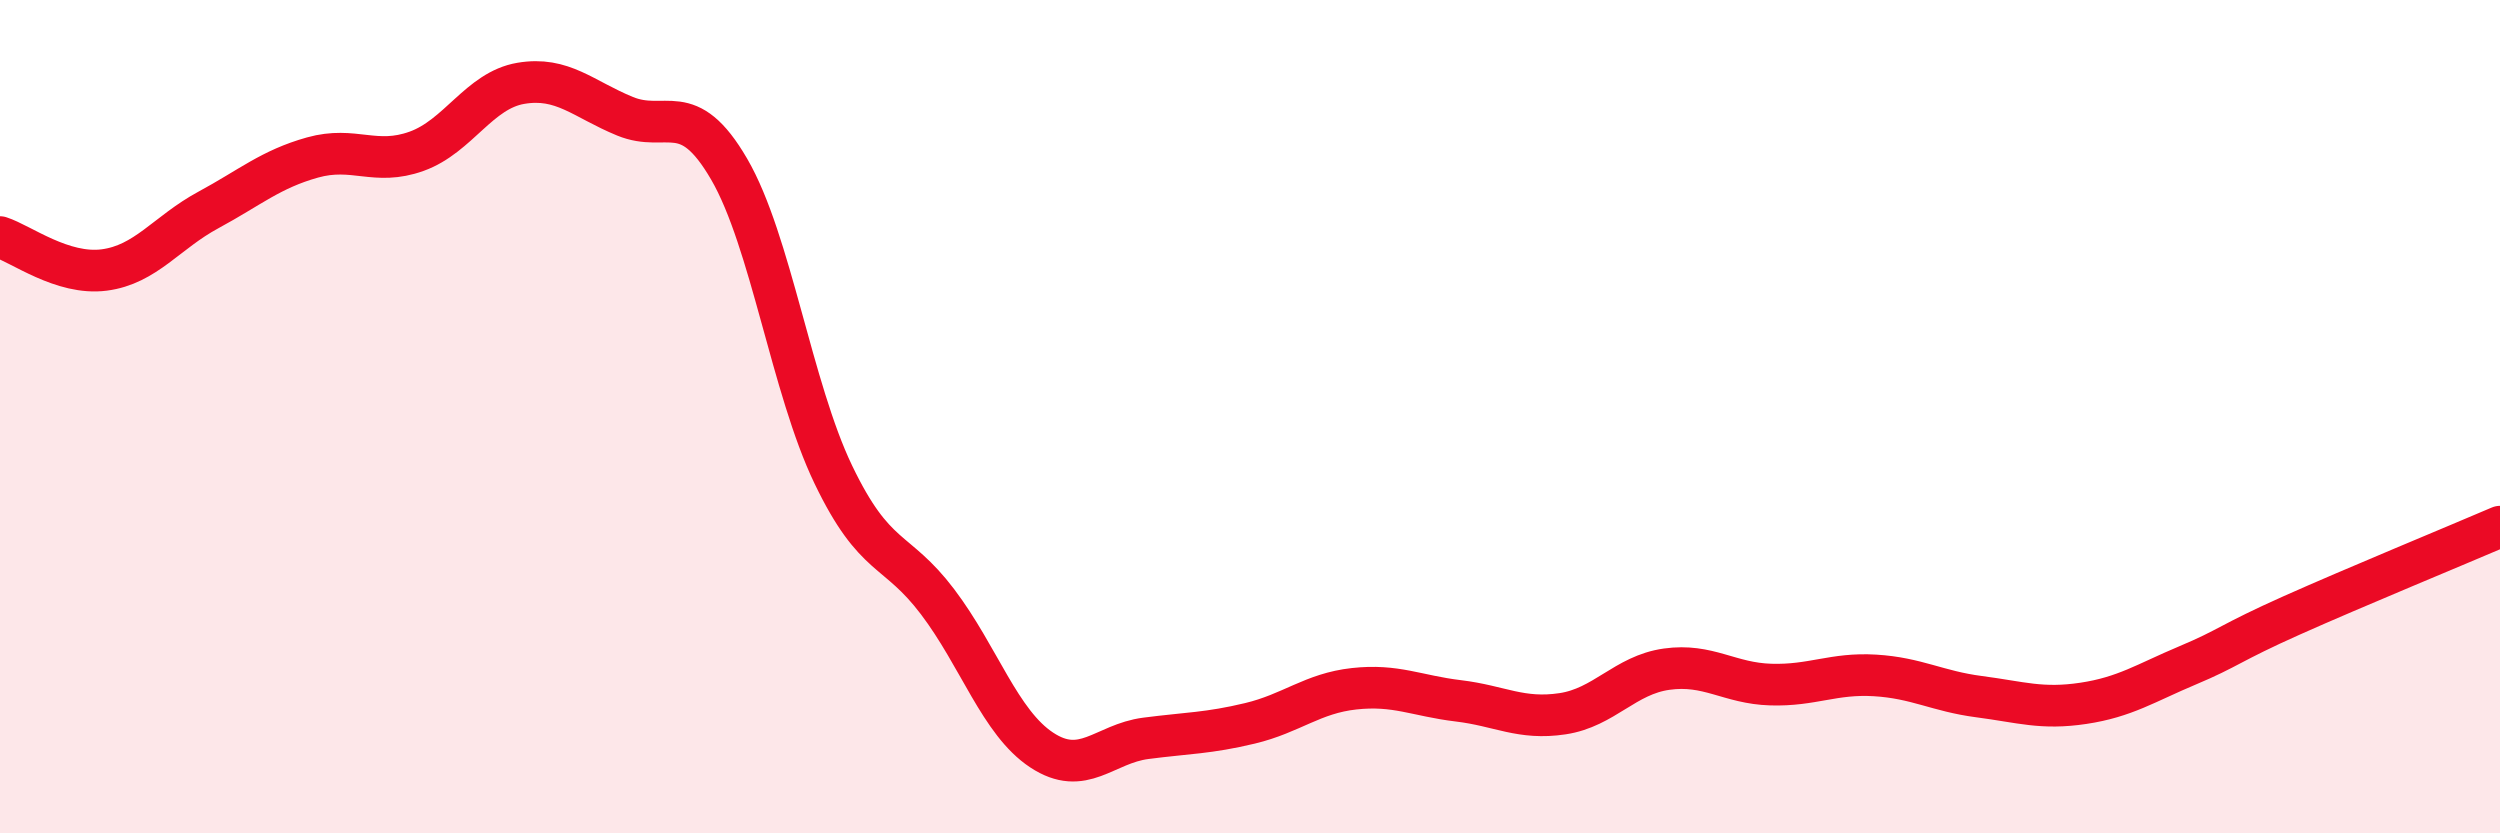
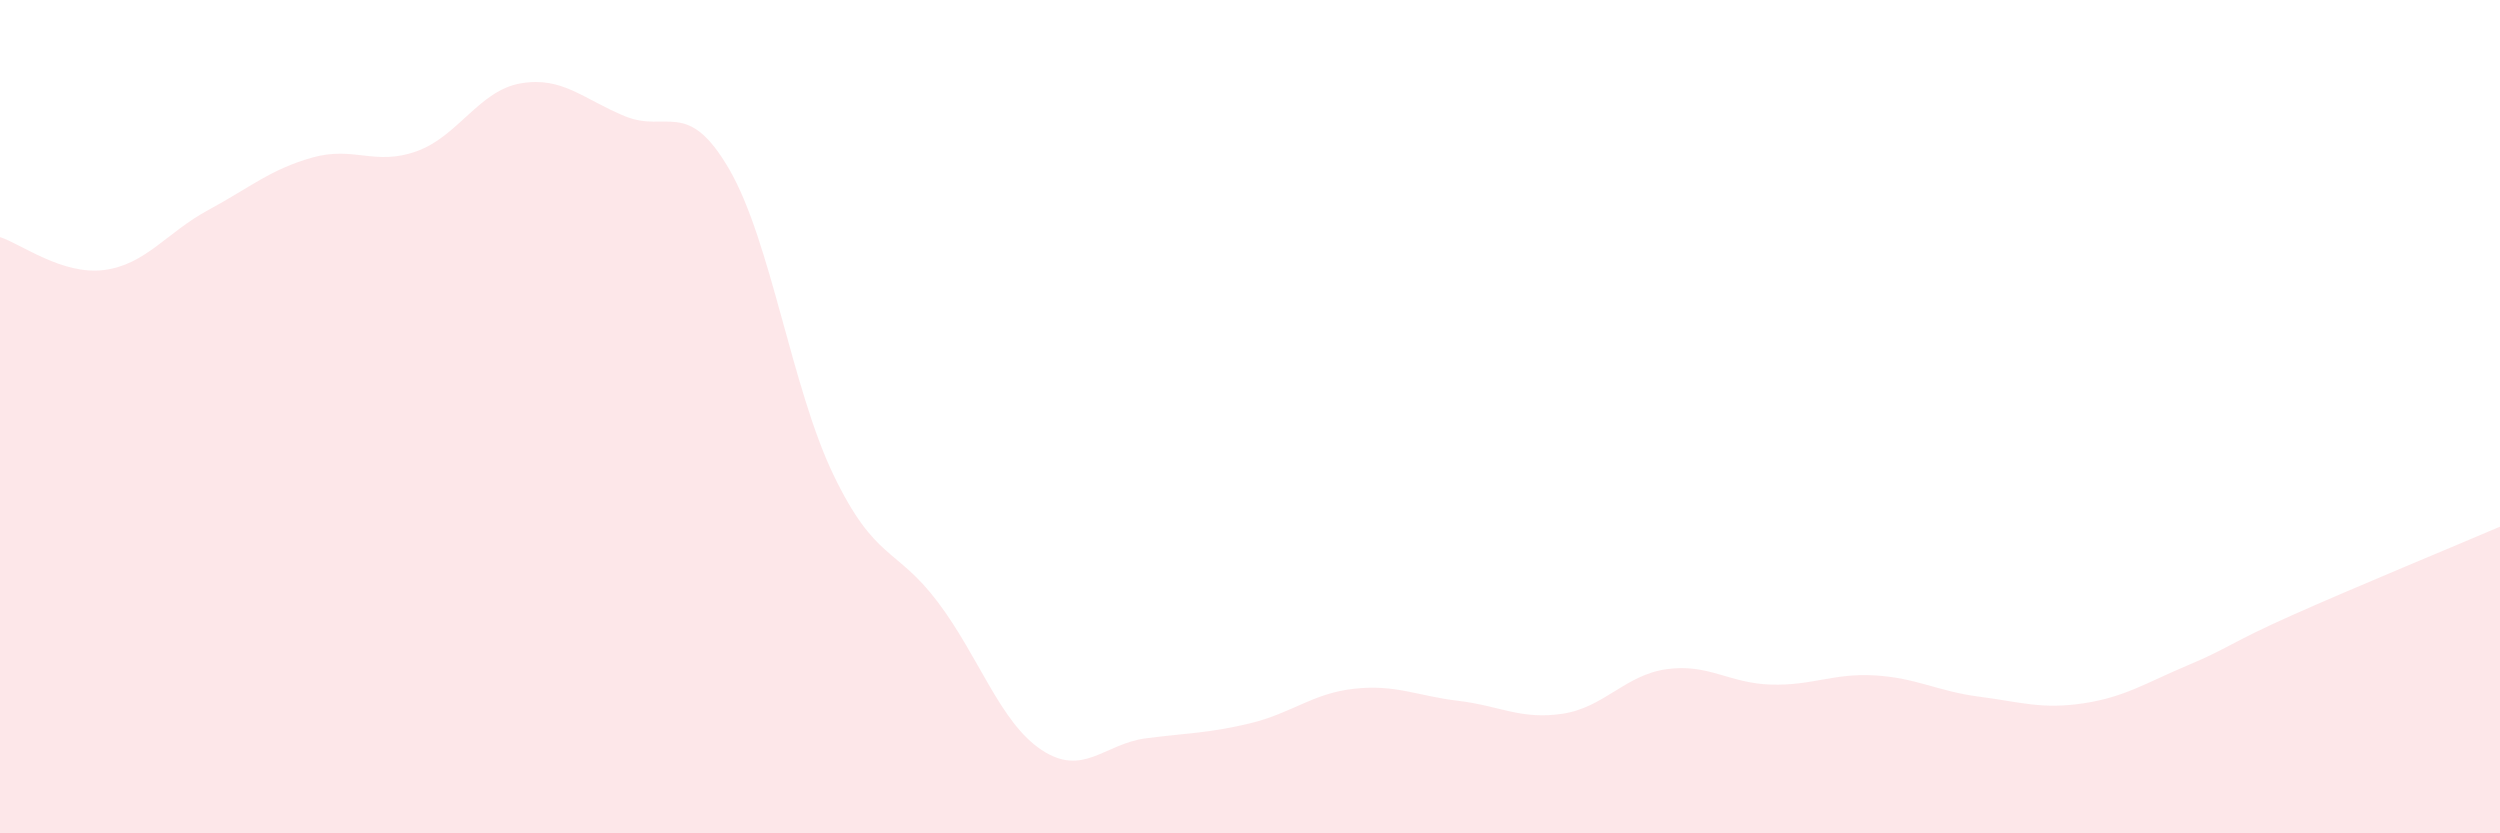
<svg xmlns="http://www.w3.org/2000/svg" width="60" height="20" viewBox="0 0 60 20">
  <path d="M 0,5.69 C 0.5,5.85 1.5,6.61 2.5,6.48 C 3.5,6.35 4,5.58 5,5.04 C 6,4.5 6.5,4.06 7.5,3.78 C 8.5,3.5 9,3.99 10,3.63 C 11,3.27 11.5,2.17 12.5,2 C 13.5,1.83 14,2.38 15,2.79 C 16,3.2 16.5,2.34 17.5,4.06 C 18.5,5.78 19,9.31 20,11.39 C 21,13.47 21.5,13.12 22.5,14.44 C 23.5,15.76 24,17.34 25,18 C 26,18.66 26.5,17.85 27.5,17.72 C 28.5,17.59 29,17.6 30,17.36 C 31,17.12 31.5,16.64 32.5,16.53 C 33.5,16.42 34,16.7 35,16.82 C 36,16.94 36.5,17.28 37.5,17.13 C 38.5,16.98 39,16.2 40,16.06 C 41,15.92 41.5,16.4 42.5,16.43 C 43.5,16.46 44,16.15 45,16.21 C 46,16.27 46.5,16.59 47.5,16.72 C 48.5,16.85 49,17.03 50,16.88 C 51,16.73 51.5,16.39 52.5,15.97 C 53.5,15.55 53.5,15.44 55,14.77 C 56.5,14.1 59,13.07 60,12.64L60 20L0 20Z" fill="#EB0A25" opacity="0.1" stroke-linecap="round" stroke-linejoin="round" />
-   <path d="M 0,5.69 C 0.5,5.85 1.5,6.61 2.5,6.48 C 3.5,6.35 4,5.58 5,5.04 C 6,4.5 6.5,4.06 7.5,3.78 C 8.5,3.5 9,3.99 10,3.63 C 11,3.27 11.5,2.17 12.5,2 C 13.5,1.83 14,2.38 15,2.79 C 16,3.2 16.5,2.34 17.5,4.06 C 18.5,5.78 19,9.31 20,11.39 C 21,13.47 21.5,13.12 22.5,14.44 C 23.5,15.76 24,17.34 25,18 C 26,18.66 26.5,17.85 27.5,17.72 C 28.5,17.59 29,17.6 30,17.36 C 31,17.12 31.5,16.64 32.5,16.53 C 33.5,16.42 34,16.7 35,16.82 C 36,16.94 36.5,17.28 37.5,17.13 C 38.5,16.98 39,16.2 40,16.06 C 41,15.92 41.5,16.4 42.5,16.43 C 43.5,16.46 44,16.15 45,16.21 C 46,16.27 46.5,16.59 47.5,16.72 C 48.5,16.85 49,17.03 50,16.88 C 51,16.73 51.5,16.39 52.5,15.97 C 53.5,15.55 53.5,15.44 55,14.77 C 56.5,14.1 59,13.07 60,12.64" stroke="#EB0A25" stroke-width="1" fill="none" stroke-linecap="round" stroke-linejoin="round" />
</svg>